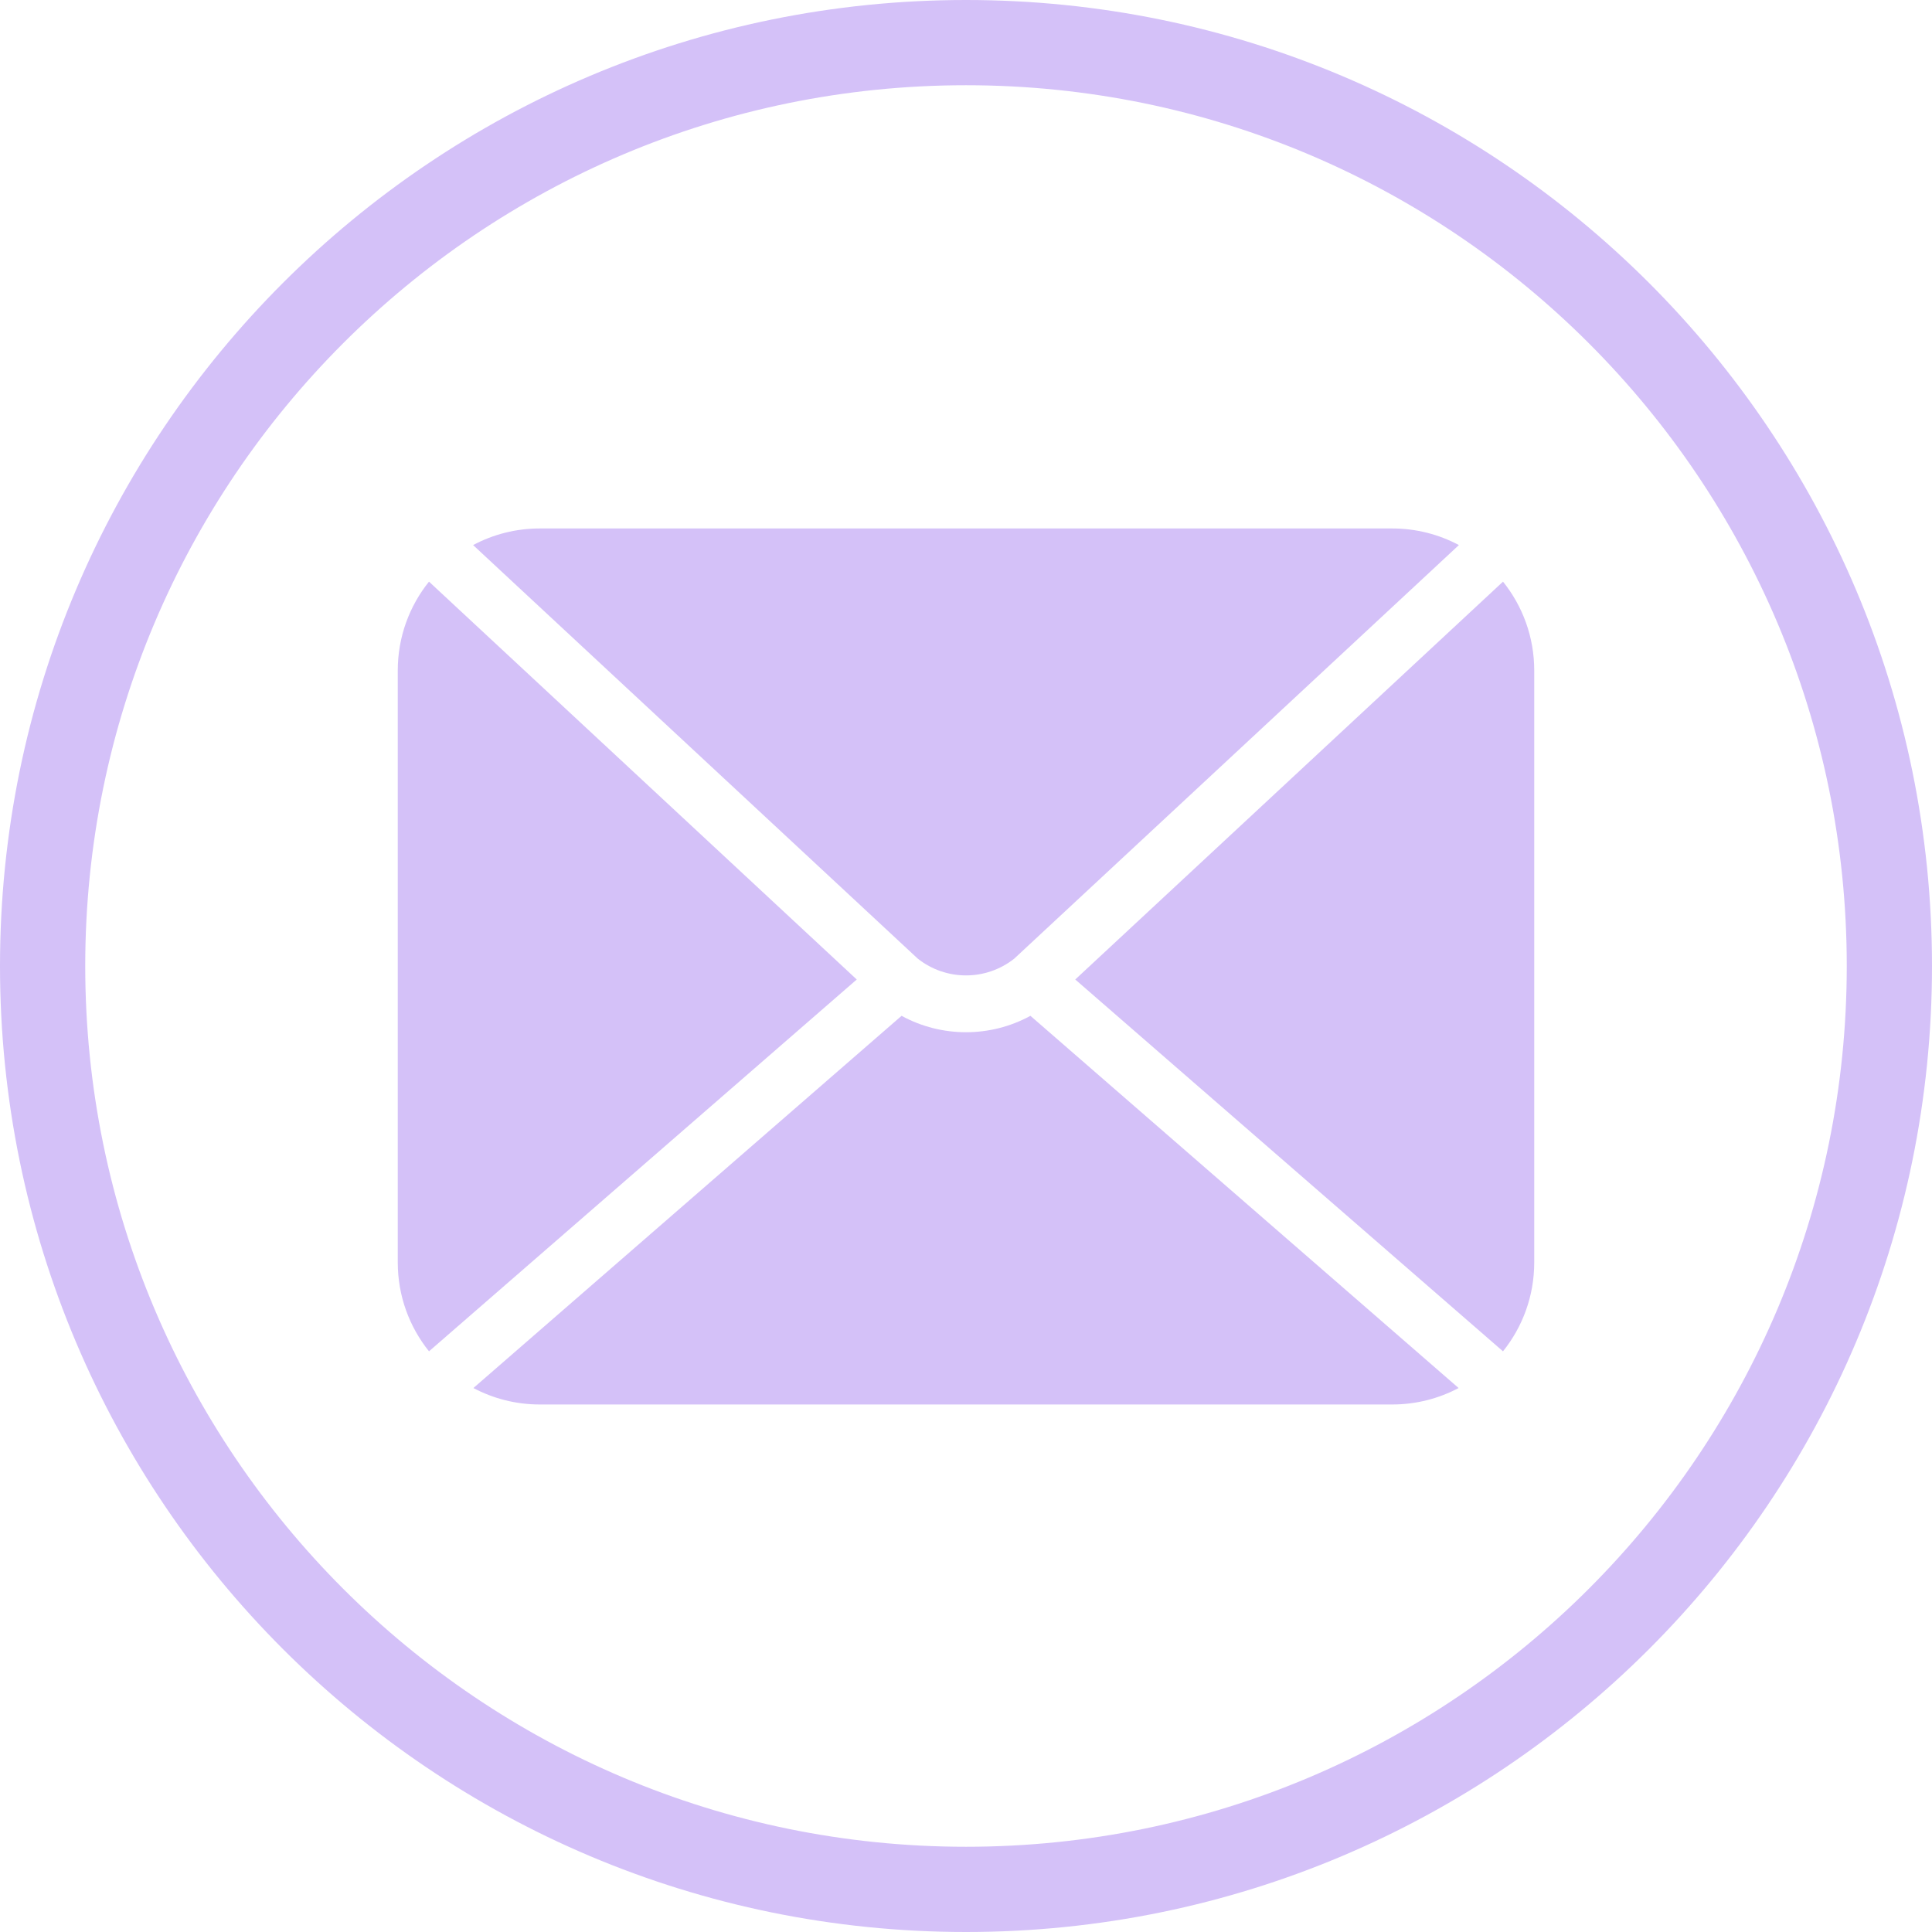
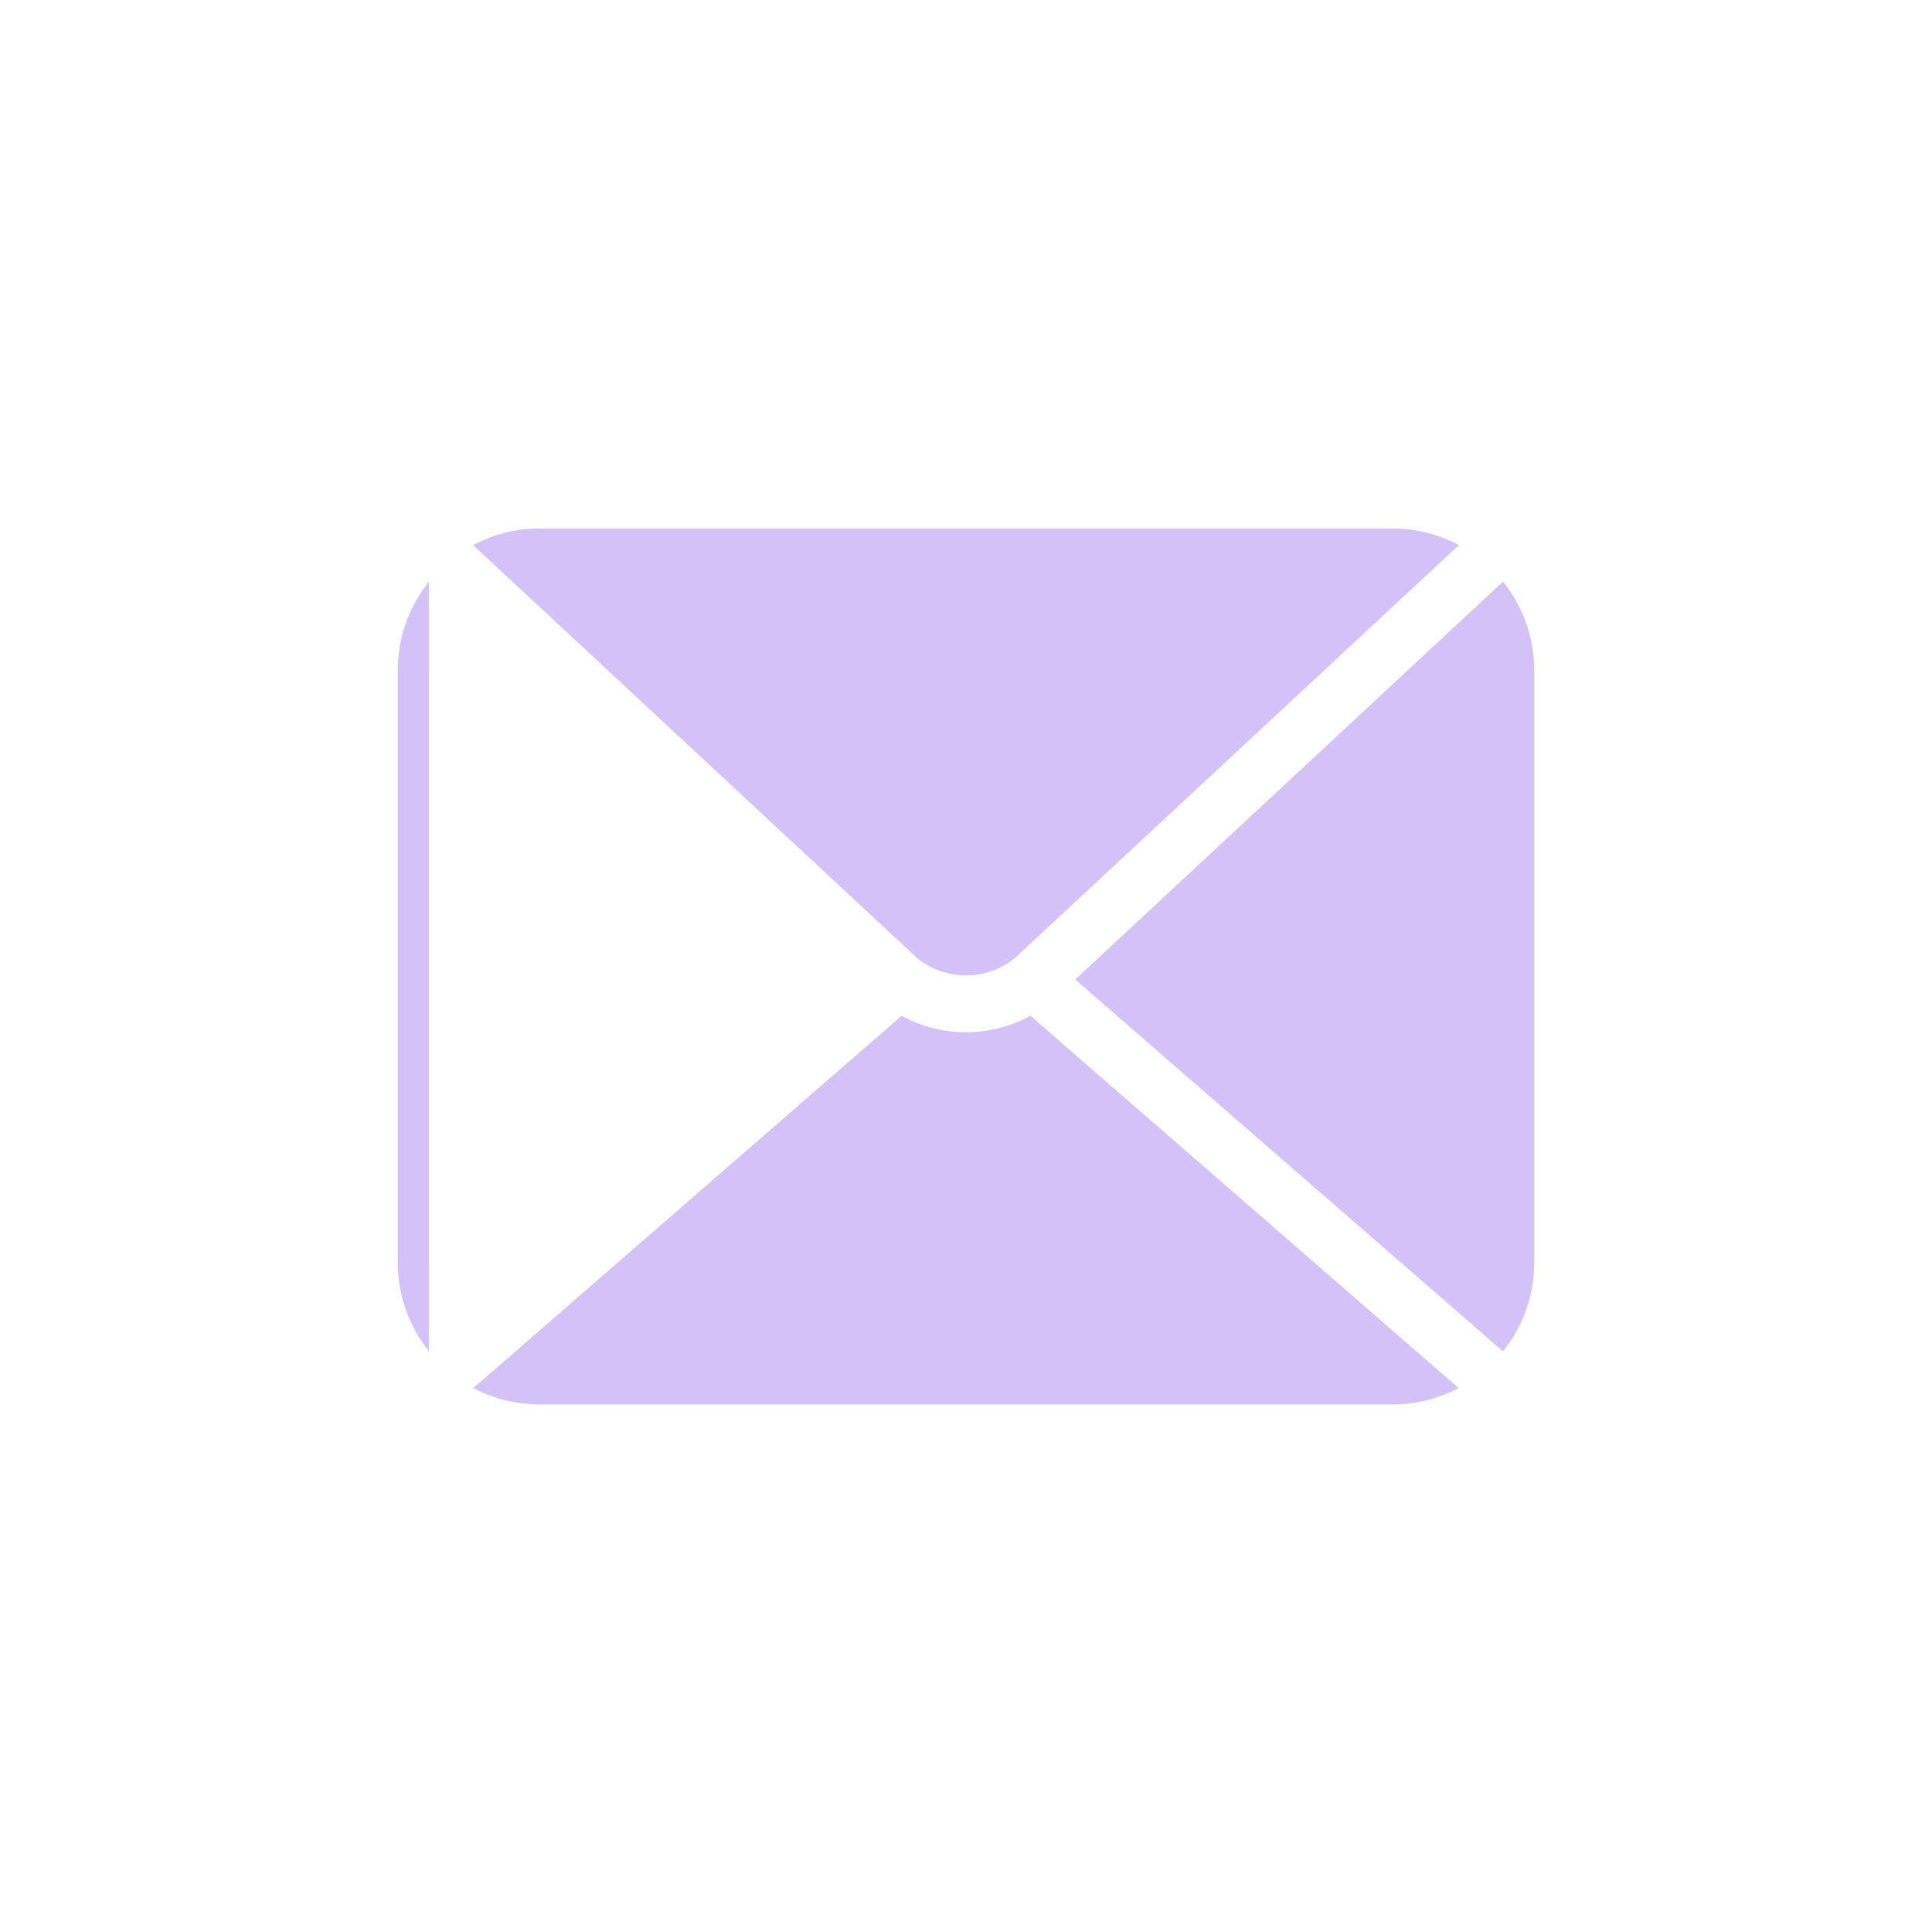
<svg xmlns="http://www.w3.org/2000/svg" fill="none" height="680" preserveAspectRatio="xMidYMid meet" style="fill: none" version="1" viewBox="0.0 0.0 680.0 680.0" width="680" zoomAndPan="magnify">
  <g id="change1_1">
-     <path clip-rule="evenodd" d="M340 30C168.792 30 30 168.792 30 340C30 511.208 168.792 650 340 650C511.208 650 650 511.208 650 340C650 168.792 511.208 30 340 30ZM0 340C0 152.223 152.223 0 340 0C527.777 0 680 152.223 680 340C680 527.777 527.777 680 340 680C152.223 680 0 527.777 0 340Z" fill="#d4c1f8" fill-rule="evenodd" />
-   </g>
+     </g>
  <g id="change1_2">
-     <path clip-rule="evenodd" d="M150.992 204.719C144.114 213.284 140 224.161 140 236V444.333C140 456.175 144.117 467.056 150.997 475.622L301.547 344.749L150.992 204.719ZM166.62 488.541C173.597 492.239 181.554 494.333 190 494.333H490C498.446 494.333 506.403 492.239 513.38 488.541L362.678 357.536C348.568 365.237 331.432 365.237 317.322 357.536L166.62 488.541ZM529.003 475.622C535.883 467.056 540 456.175 540 444.333V236C540 224.161 535.886 213.284 529.009 204.719L378.453 344.749L529.003 475.622ZM513.482 191.846C506.481 188.115 498.487 186 490 186H190C181.513 186 173.519 188.115 166.518 191.846L323.037 337.423C332.98 345.274 347.02 345.274 356.963 337.423L513.482 191.846Z" fill="#d4c1f8" fill-rule="evenodd" />
+     <path clip-rule="evenodd" d="M150.992 204.719C144.114 213.284 140 224.161 140 236V444.333C140 456.175 144.117 467.056 150.997 475.622L150.992 204.719ZM166.62 488.541C173.597 492.239 181.554 494.333 190 494.333H490C498.446 494.333 506.403 492.239 513.38 488.541L362.678 357.536C348.568 365.237 331.432 365.237 317.322 357.536L166.62 488.541ZM529.003 475.622C535.883 467.056 540 456.175 540 444.333V236C540 224.161 535.886 213.284 529.009 204.719L378.453 344.749L529.003 475.622ZM513.482 191.846C506.481 188.115 498.487 186 490 186H190C181.513 186 173.519 188.115 166.518 191.846L323.037 337.423C332.98 345.274 347.02 345.274 356.963 337.423L513.482 191.846Z" fill="#d4c1f8" fill-rule="evenodd" />
  </g>
</svg>